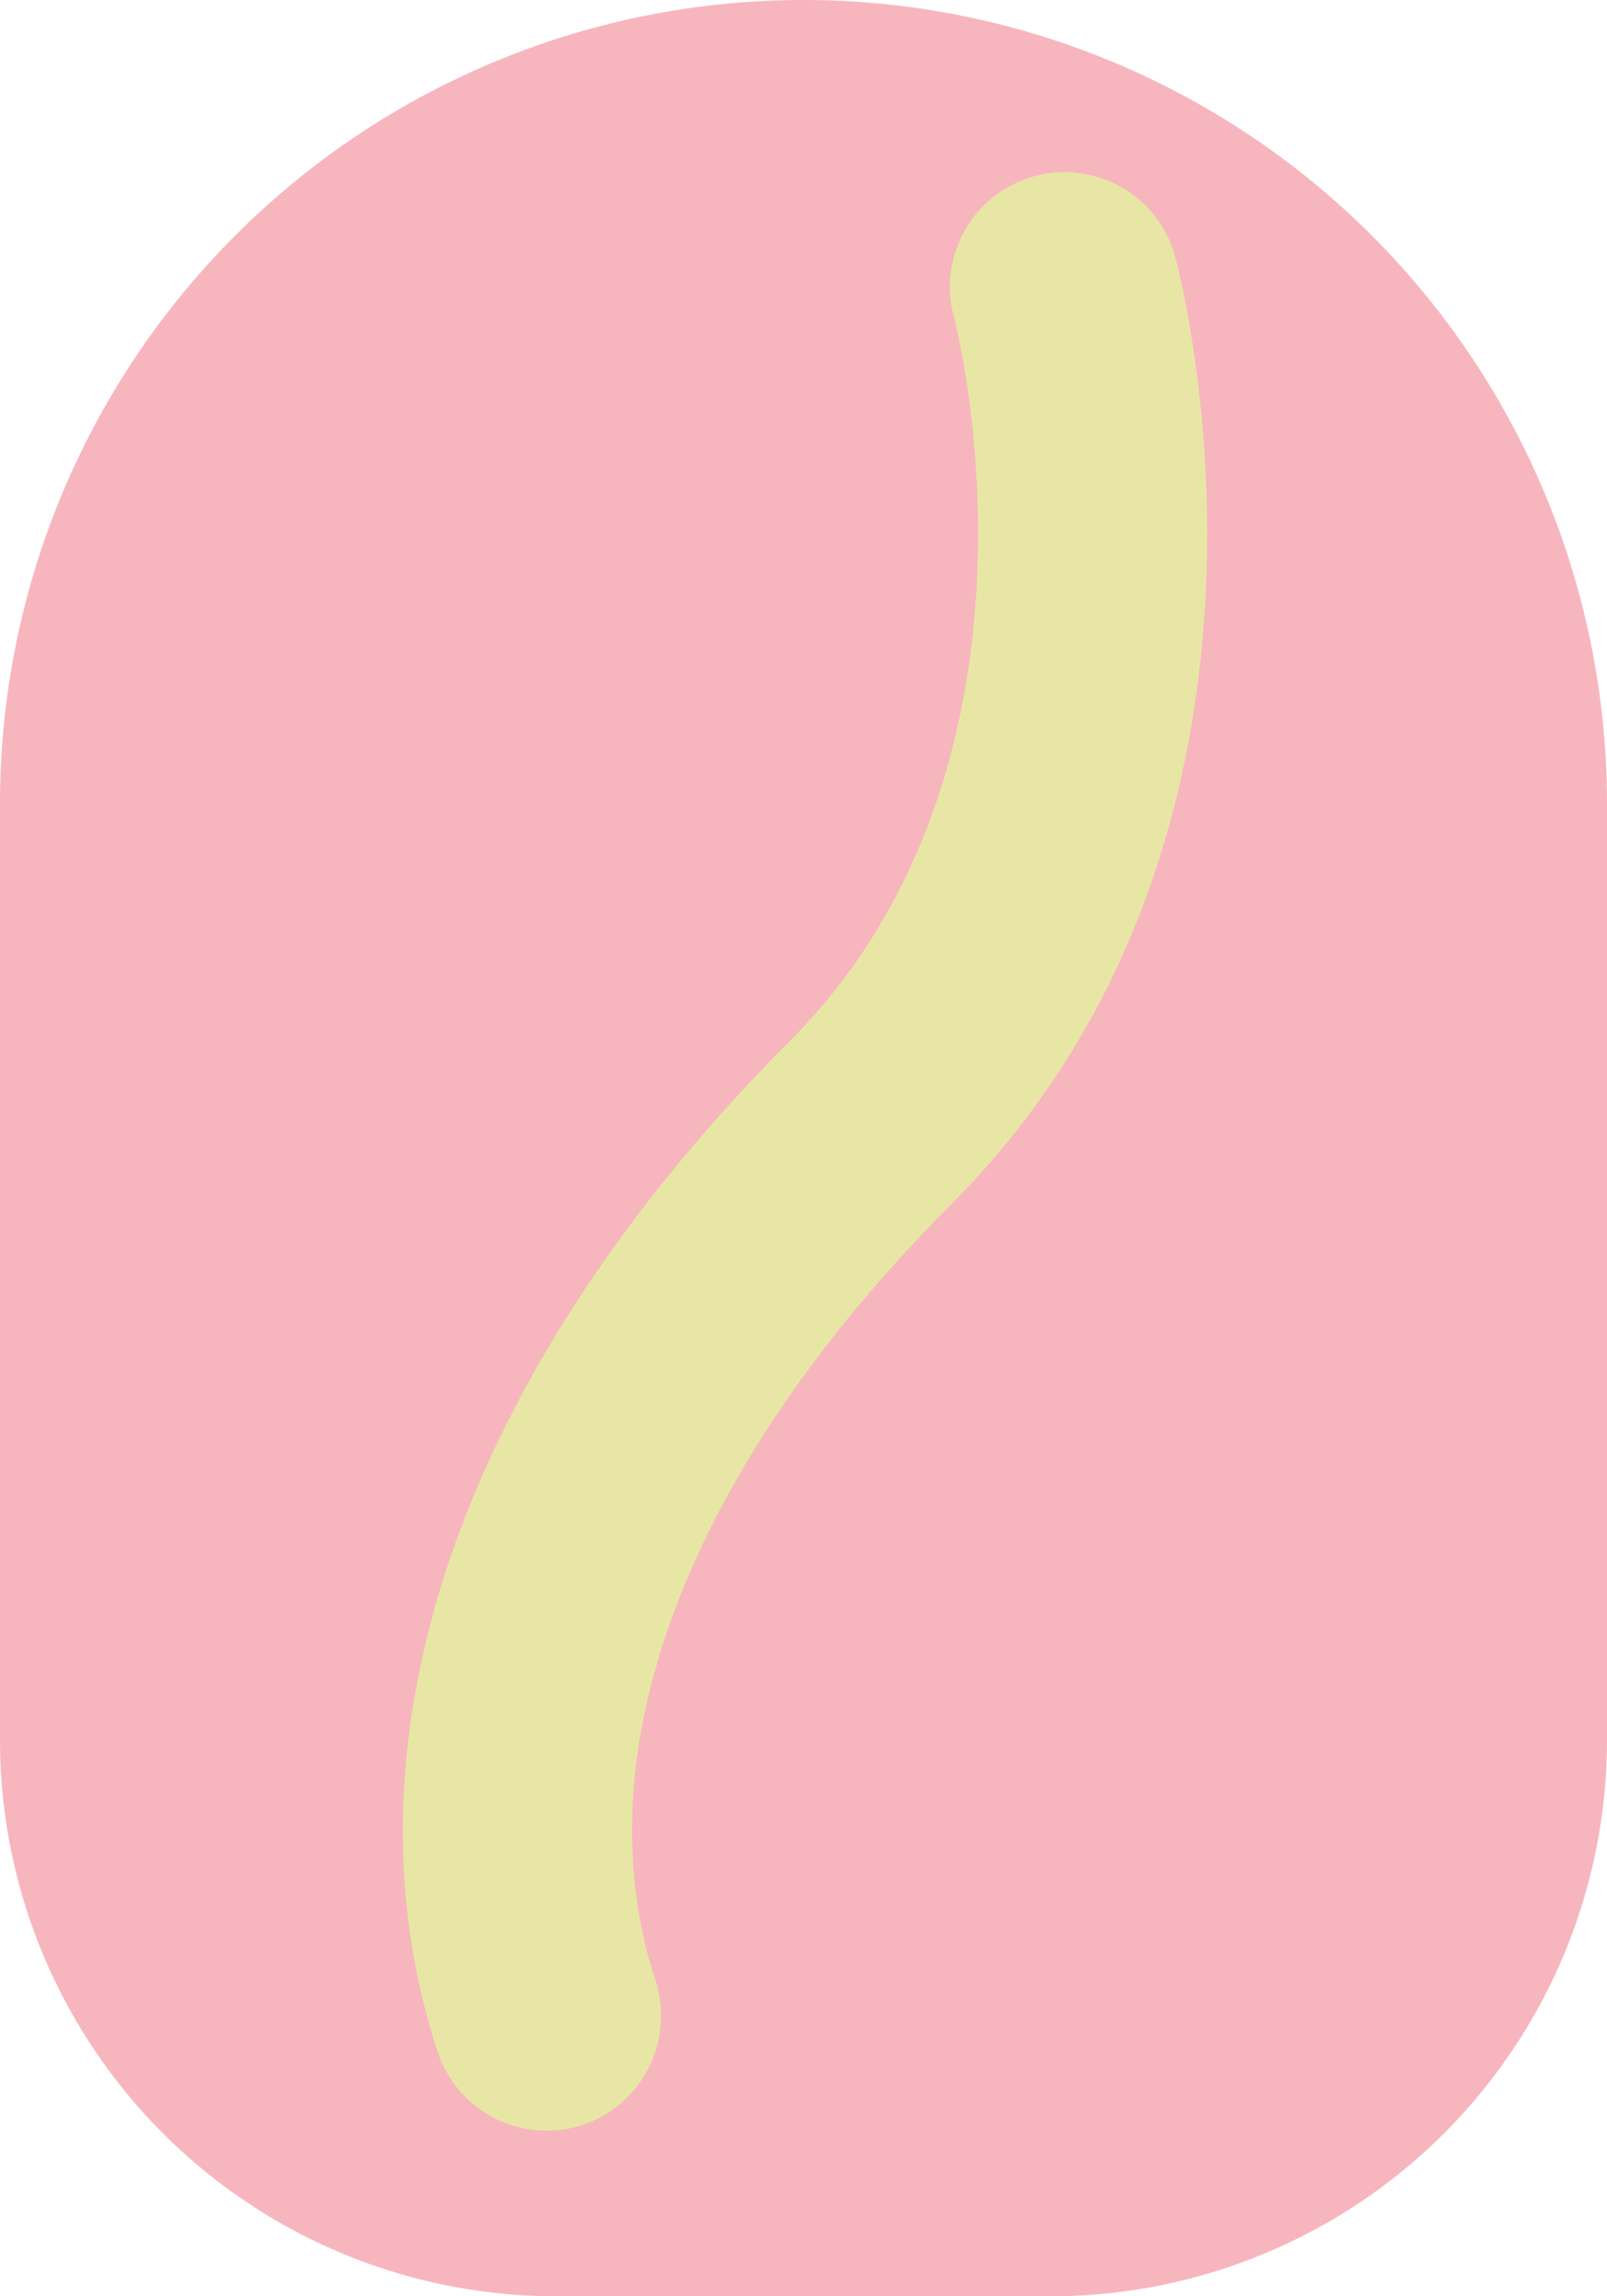
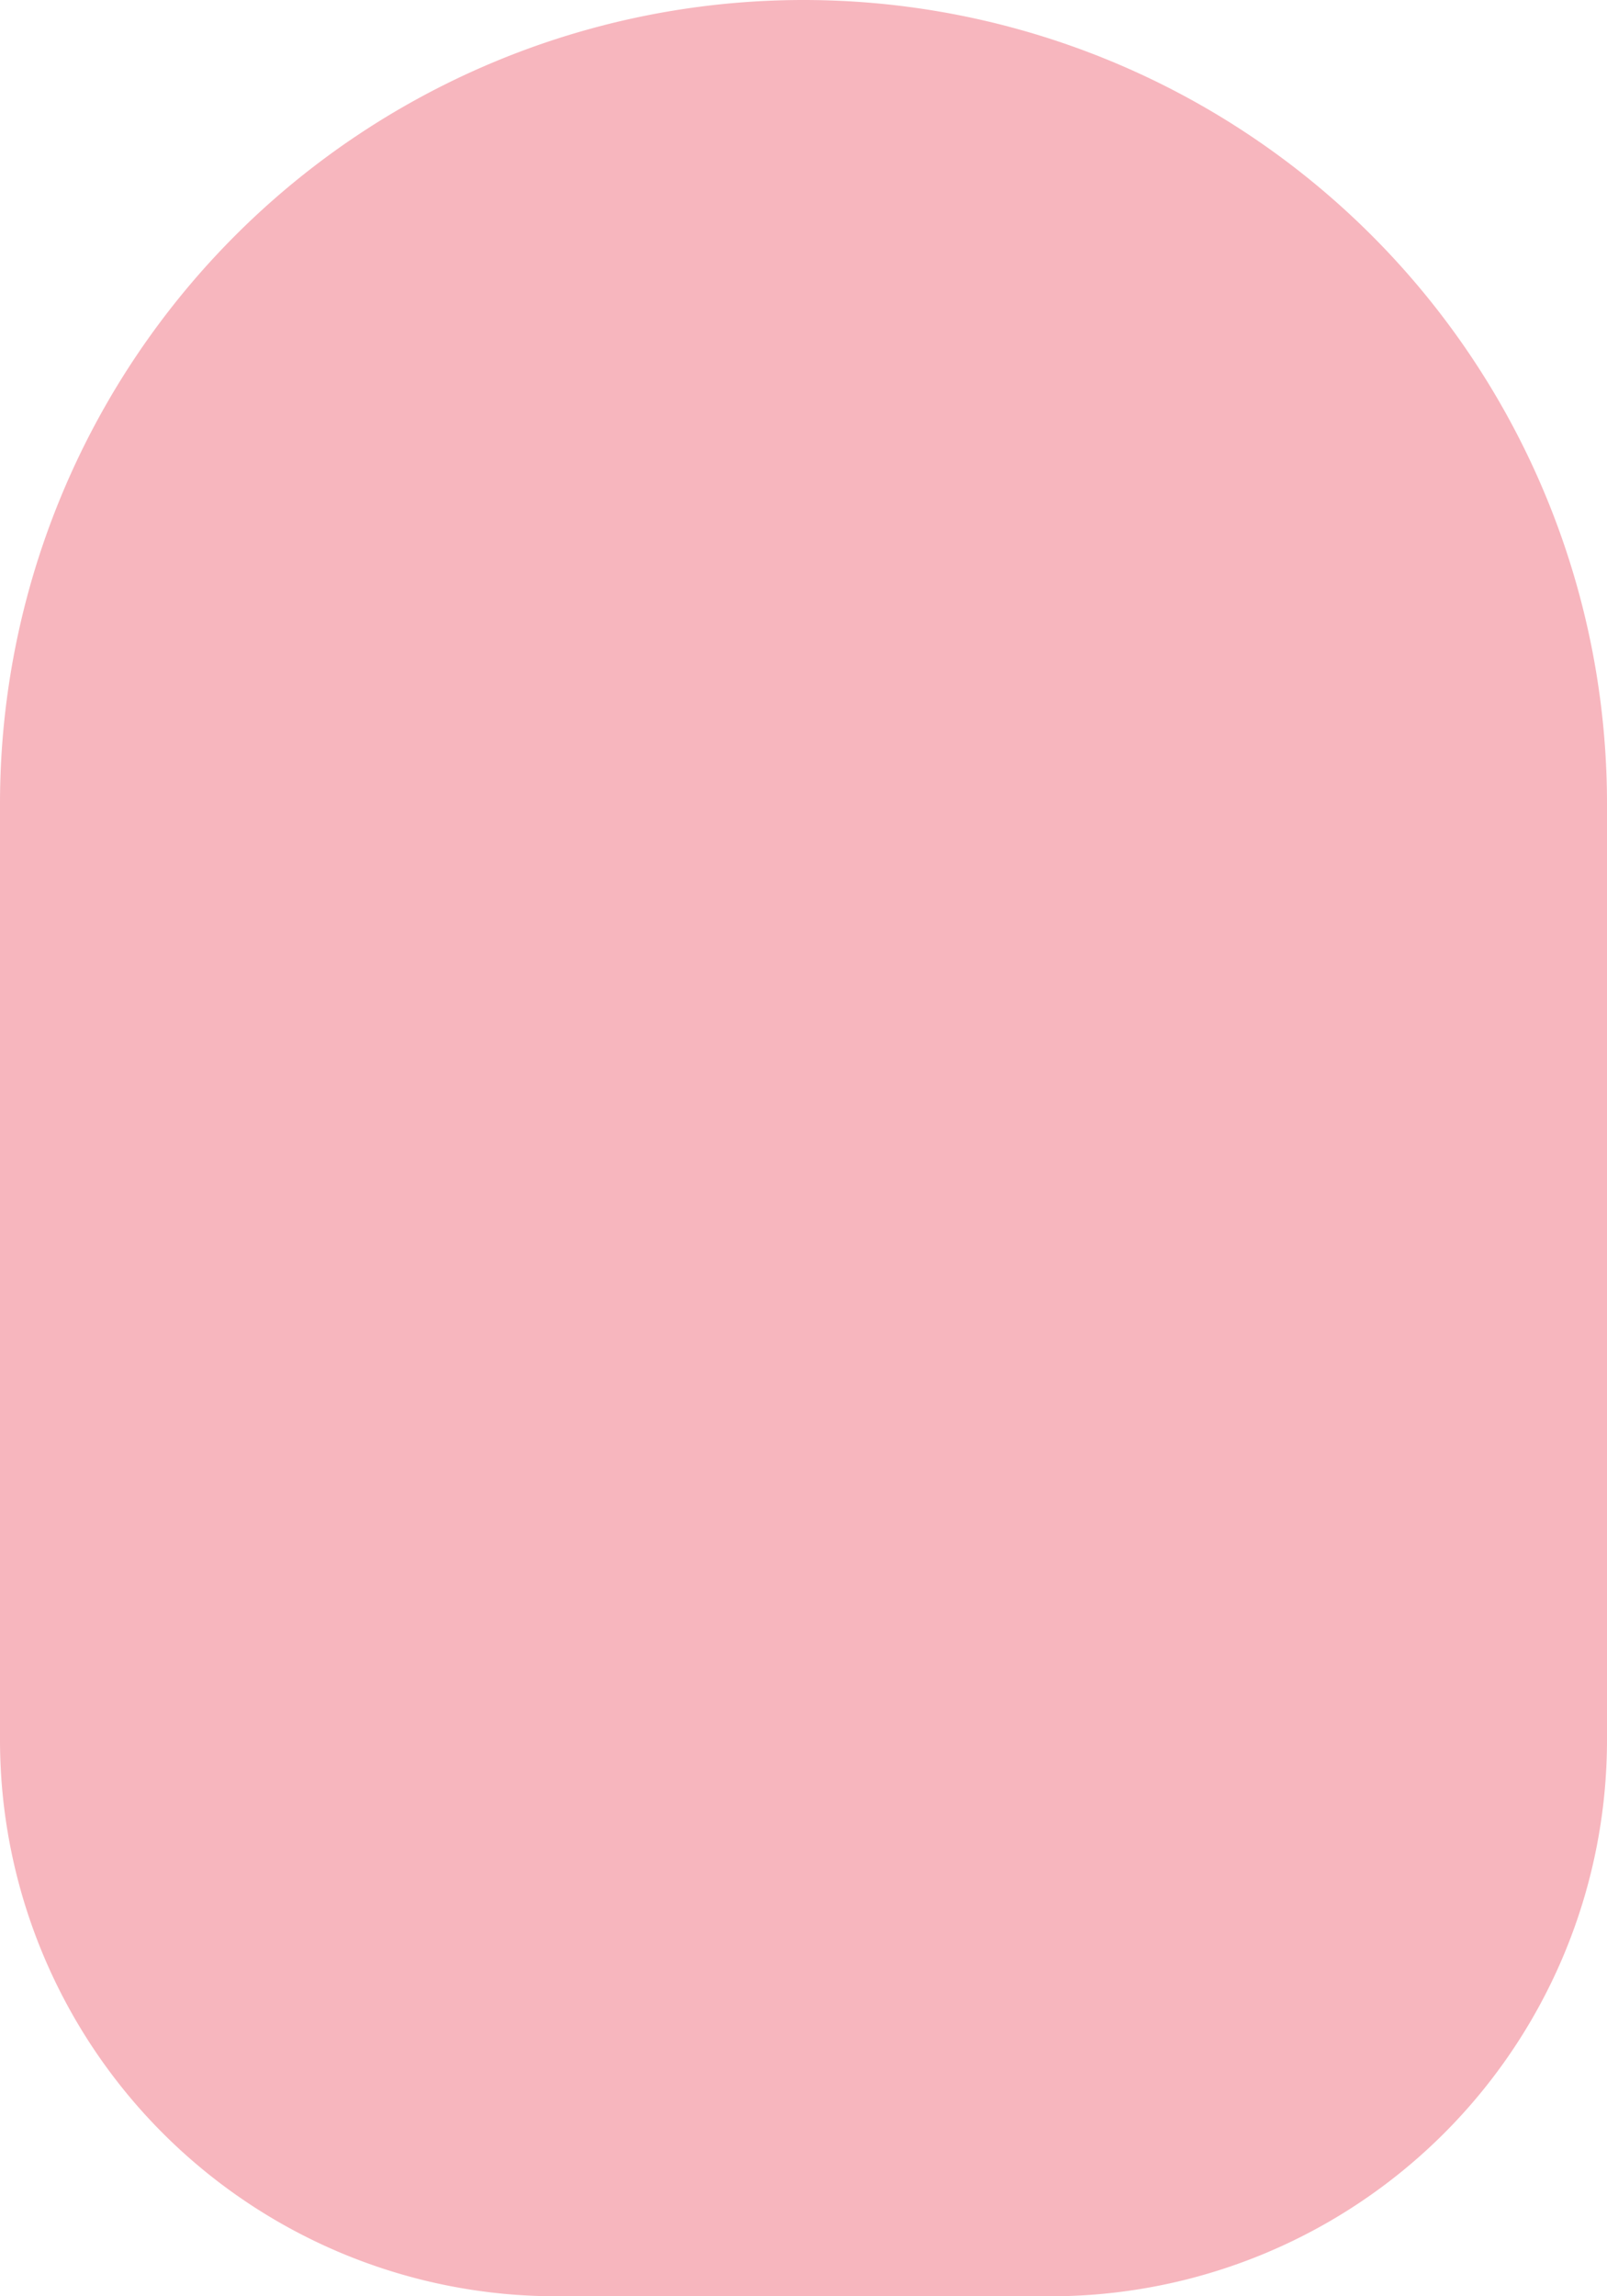
<svg xmlns="http://www.w3.org/2000/svg" id="icon_d_nuance" width="33" height="47.143" viewBox="0 0 33 47.143">
  <g id="グループ_3683" data-name="グループ 3683">
    <path id="パス_2719" data-name="パス 2719" d="M16.5,0A16.5,16.5,0,0,1,33,16.5V35.72A11.423,11.423,0,0,1,21.577,47.143H11.423A11.423,11.423,0,0,1,0,35.72V16.5A16.5,16.5,0,0,1,16.5,0Z" fill="#f7b6be" />
  </g>
-   <path id="パス_2637" data-name="パス 2637" d="M920.61-18949.1a2.356,2.356,0,0,1-2.235-1.621c-2.114-6.457.522-14.02,7.231-20.746,5.742-5.764,3.4-14.779,3.373-14.865a2.357,2.357,0,0,1,1.657-2.893,2.393,2.393,0,0,1,.615-.084,2.352,2.352,0,0,1,2.27,1.74c.128.48,3.058,11.758-4.586,19.438-5.41,5.424-7.63,11.234-6.089,15.938a2.361,2.361,0,0,1-1.5,2.977A2.29,2.29,0,0,1,920.61-18949.1Z" transform="translate(-909.389 18992.842)" fill="#e8e6a5" />
</svg>